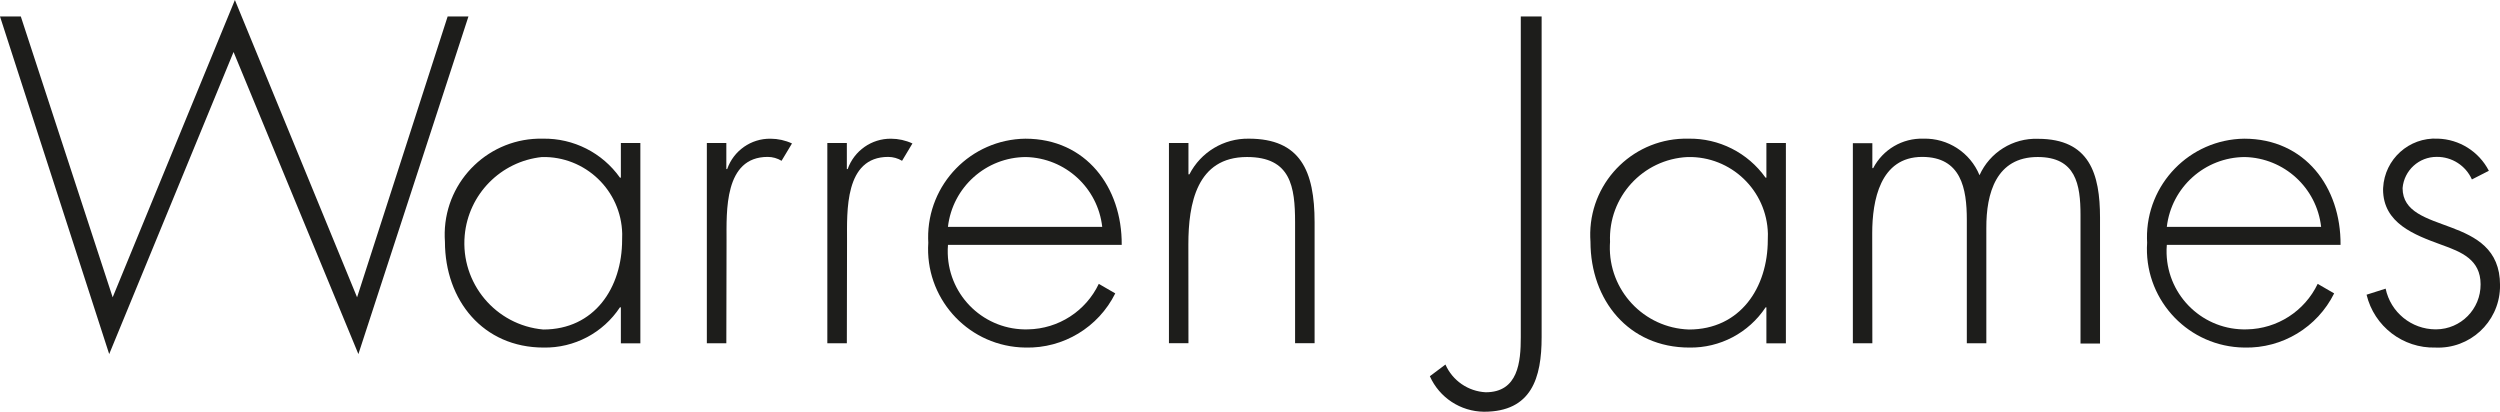
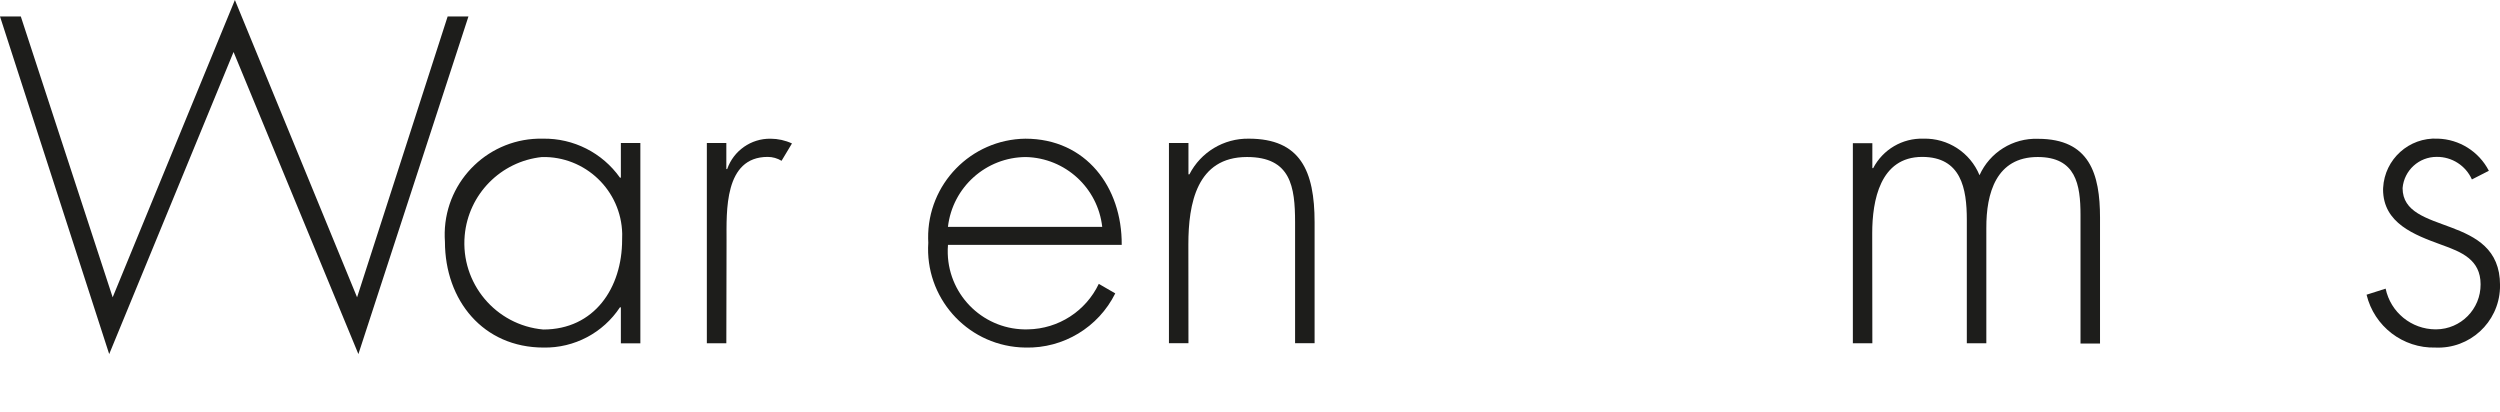
<svg xmlns="http://www.w3.org/2000/svg" version="1.0" id="Layer_2_1_" x="0px" y="0px" viewBox="0 0 118 19.433" style="enable-background:new 0 0 118 19.433;" xml:space="preserve">
  <style type="text/css">
	.st0{fill:#1D1D1B;}
</style>
  <g id="Layer_1">
    <path id="Path_1513" class="st0" d="M48.405,16.405c1.788,0.042,3.439-0.955,4.235-2.557l-0.777-0.45   c-0.614,1.29-1.906,2.122-3.335,2.148c-2.034,0.062-3.732-1.537-3.794-3.571c-0.004-0.14-0.001-0.279,0.011-0.418h8.2   c0.02-2.72-1.684-5.011-4.548-5.011c-2.569,0.035-4.623,2.145-4.589,4.714c0.001,0.065,0.003,0.13,0.007,0.196   c-0.167,2.56,1.772,4.772,4.333,4.939C48.233,16.401,48.319,16.404,48.405,16.405z M48.425,7.412   c1.855,0.045,3.392,1.452,3.6,3.295h-7.282C44.96,8.835,46.541,7.42,48.425,7.412L48.425,7.412z" />
-     <path id="Path_1514" class="st0" d="M79.738,16.405c1.446,0.023,2.803-0.694,3.6-1.9h0.036v1.7h0.92V6.75h-0.92v1.636h-0.04   c-0.836-1.177-2.199-1.866-3.642-1.841c-2.503-0.056-4.577,1.927-4.633,4.43c-0.003,0.146,0.001,0.292,0.011,0.438   C75.074,14.175,76.874,16.405,79.738,16.405z M79.657,7.412c2.046-0.046,3.742,1.576,3.788,3.623   c0.002,0.094,0.001,0.189-0.005,0.283c0,2.271-1.309,4.235-3.723,4.235c-2.131-0.071-3.801-1.856-3.731-3.987   c0.002-0.048,0.004-0.097,0.008-0.145C75.903,9.304,77.54,7.512,79.657,7.412L79.657,7.412z" />
    <path id="Path_1515" class="st0" d="M56.091,11.536c0-1.922,0.394-4.125,2.766-4.125c2.065,0,2.271,1.391,2.271,3.089v5.7h0.921   v-5.707c0-2.434-0.674-3.948-3.109-3.948c-1.178-0.017-2.263,0.635-2.8,1.684h-0.045v-1.48h-0.921V16.2h0.921L56.091,11.536z" />
-     <path id="Path_1516" class="st0" d="M70.043,19.434c2.25,0,2.722-1.6,2.722-3.519V0.777h-0.984v15.138c0,1.166-0.121,2.6-1.656,2.6   c-0.83-0.043-1.565-0.549-1.9-1.309l-0.736,0.552C67.939,18.768,68.937,19.423,70.043,19.434z" />
    <path id="Path_1517" class="st0" d="M88.369,11.006c0-1.536,0.369-3.6,2.358-3.6c1.841,0,2.107,1.492,2.107,2.966v5.83h0.921V10.76   c-0.007-1.637,0.463-3.349,2.424-3.349c1.8,0,2.021,1.289,2.021,2.741v6.064h0.921v-5.941c0-2.065-0.492-3.723-2.926-3.723   c-1.184-0.042-2.276,0.637-2.762,1.718c-0.439-1.068-1.491-1.754-2.645-1.725c-0.993-0.031-1.915,0.51-2.373,1.391h-0.04V6.758   h-0.92v9.443h0.92L88.369,11.006z" />
    <path id="Path_1518" class="st0" d="M114.96,15.546c-1.141-0.004-2.124-0.805-2.358-1.922l-0.9,0.286   c0.359,1.495,1.716,2.536,3.253,2.495c1.611,0.071,2.974-1.177,3.044-2.788c0.002-0.053,0.003-0.105,0.003-0.158   c0-3.414-4.6-2.311-4.6-4.582c0.072-0.837,0.775-1.478,1.615-1.472c0.715-0.006,1.365,0.412,1.657,1.065l0.8-0.409   c-0.468-0.908-1.393-1.49-2.414-1.517c-1.353-0.07-2.506,0.97-2.576,2.323c-0.001,0.024-0.002,0.047-0.003,0.071   c0,1.6,1.474,2.148,2.762,2.618c0.94,0.337,1.841,0.7,1.841,1.863c0.009,1.166-0.929,2.118-2.095,2.127c-0.009,0-0.018,0-0.027,0   L114.96,15.546z" />
-     <path id="Path_1519" class="st0" d="M105.937,16.405c1.788,0.042,3.439-0.955,4.235-2.557l-0.777-0.45   c-0.616,1.289-1.907,2.12-3.336,2.148c-2.035,0.062-3.734-1.538-3.796-3.573c-0.004-0.139-0.001-0.278,0.011-0.416h8.2   c0.02-2.72-1.676-5.011-4.548-5.011c-2.569,0.035-4.623,2.145-4.589,4.714c0.001,0.065,0.003,0.13,0.007,0.196   c-0.167,2.561,1.774,4.772,4.335,4.939C105.765,16.401,105.851,16.404,105.937,16.405z M105.957,7.412   c1.855,0.045,3.392,1.452,3.6,3.295h-7.283c0.218-1.872,1.8-3.287,3.685-3.295H105.957z" />
-     <path id="Path_1520" class="st0" d="M39.98,11.374c0-1.391-0.125-3.968,1.942-3.968c0.231,0.001,0.458,0.064,0.655,0.184   l0.49-0.819c-0.317-0.147-0.662-0.223-1.011-0.224c-0.918-0.009-1.739,0.567-2.045,1.432h-0.04V6.75H39.05v9.451h0.921   L39.98,11.374z" />
    <path id="Path_1521" class="st0" d="M11.024,2.454l5.892,14.259l5.195-15.936h-0.982l-4.275,13.256L11.087,0L5.318,14.033   L0.982,0.777H0l5.154,15.936L11.024,2.454z" />
    <path id="Path_1522" class="st0" d="M25.662,16.405c1.446,0.024,2.804-0.693,3.6-1.9h0.043v1.7h0.92V6.75h-0.92v1.636h-0.042   c-0.835-1.177-2.197-1.866-3.64-1.841c-2.503-0.056-4.577,1.928-4.633,4.43c-0.003,0.146,0.001,0.292,0.011,0.438   C21.005,14.175,22.799,16.405,25.662,16.405z M25.579,7.412c2.046-0.047,3.743,1.574,3.789,3.621   c0.002,0.095,0.001,0.19-0.004,0.285c0,2.271-1.309,4.235-3.723,4.235c-2.25-0.203-3.909-2.19-3.707-4.44   C22.109,9.167,23.636,7.617,25.579,7.412z" />
    <path id="Path_1523" class="st0" d="M34.293,11.374c0-1.391-0.123-3.968,1.942-3.968c0.231,0,0.457,0.064,0.654,0.184l0.492-0.819   c-0.317-0.147-0.662-0.223-1.011-0.224c-0.92-0.013-1.744,0.564-2.047,1.432h-0.04V6.75h-0.92v9.451h0.92L34.293,11.374z" />
  </g>
</svg>